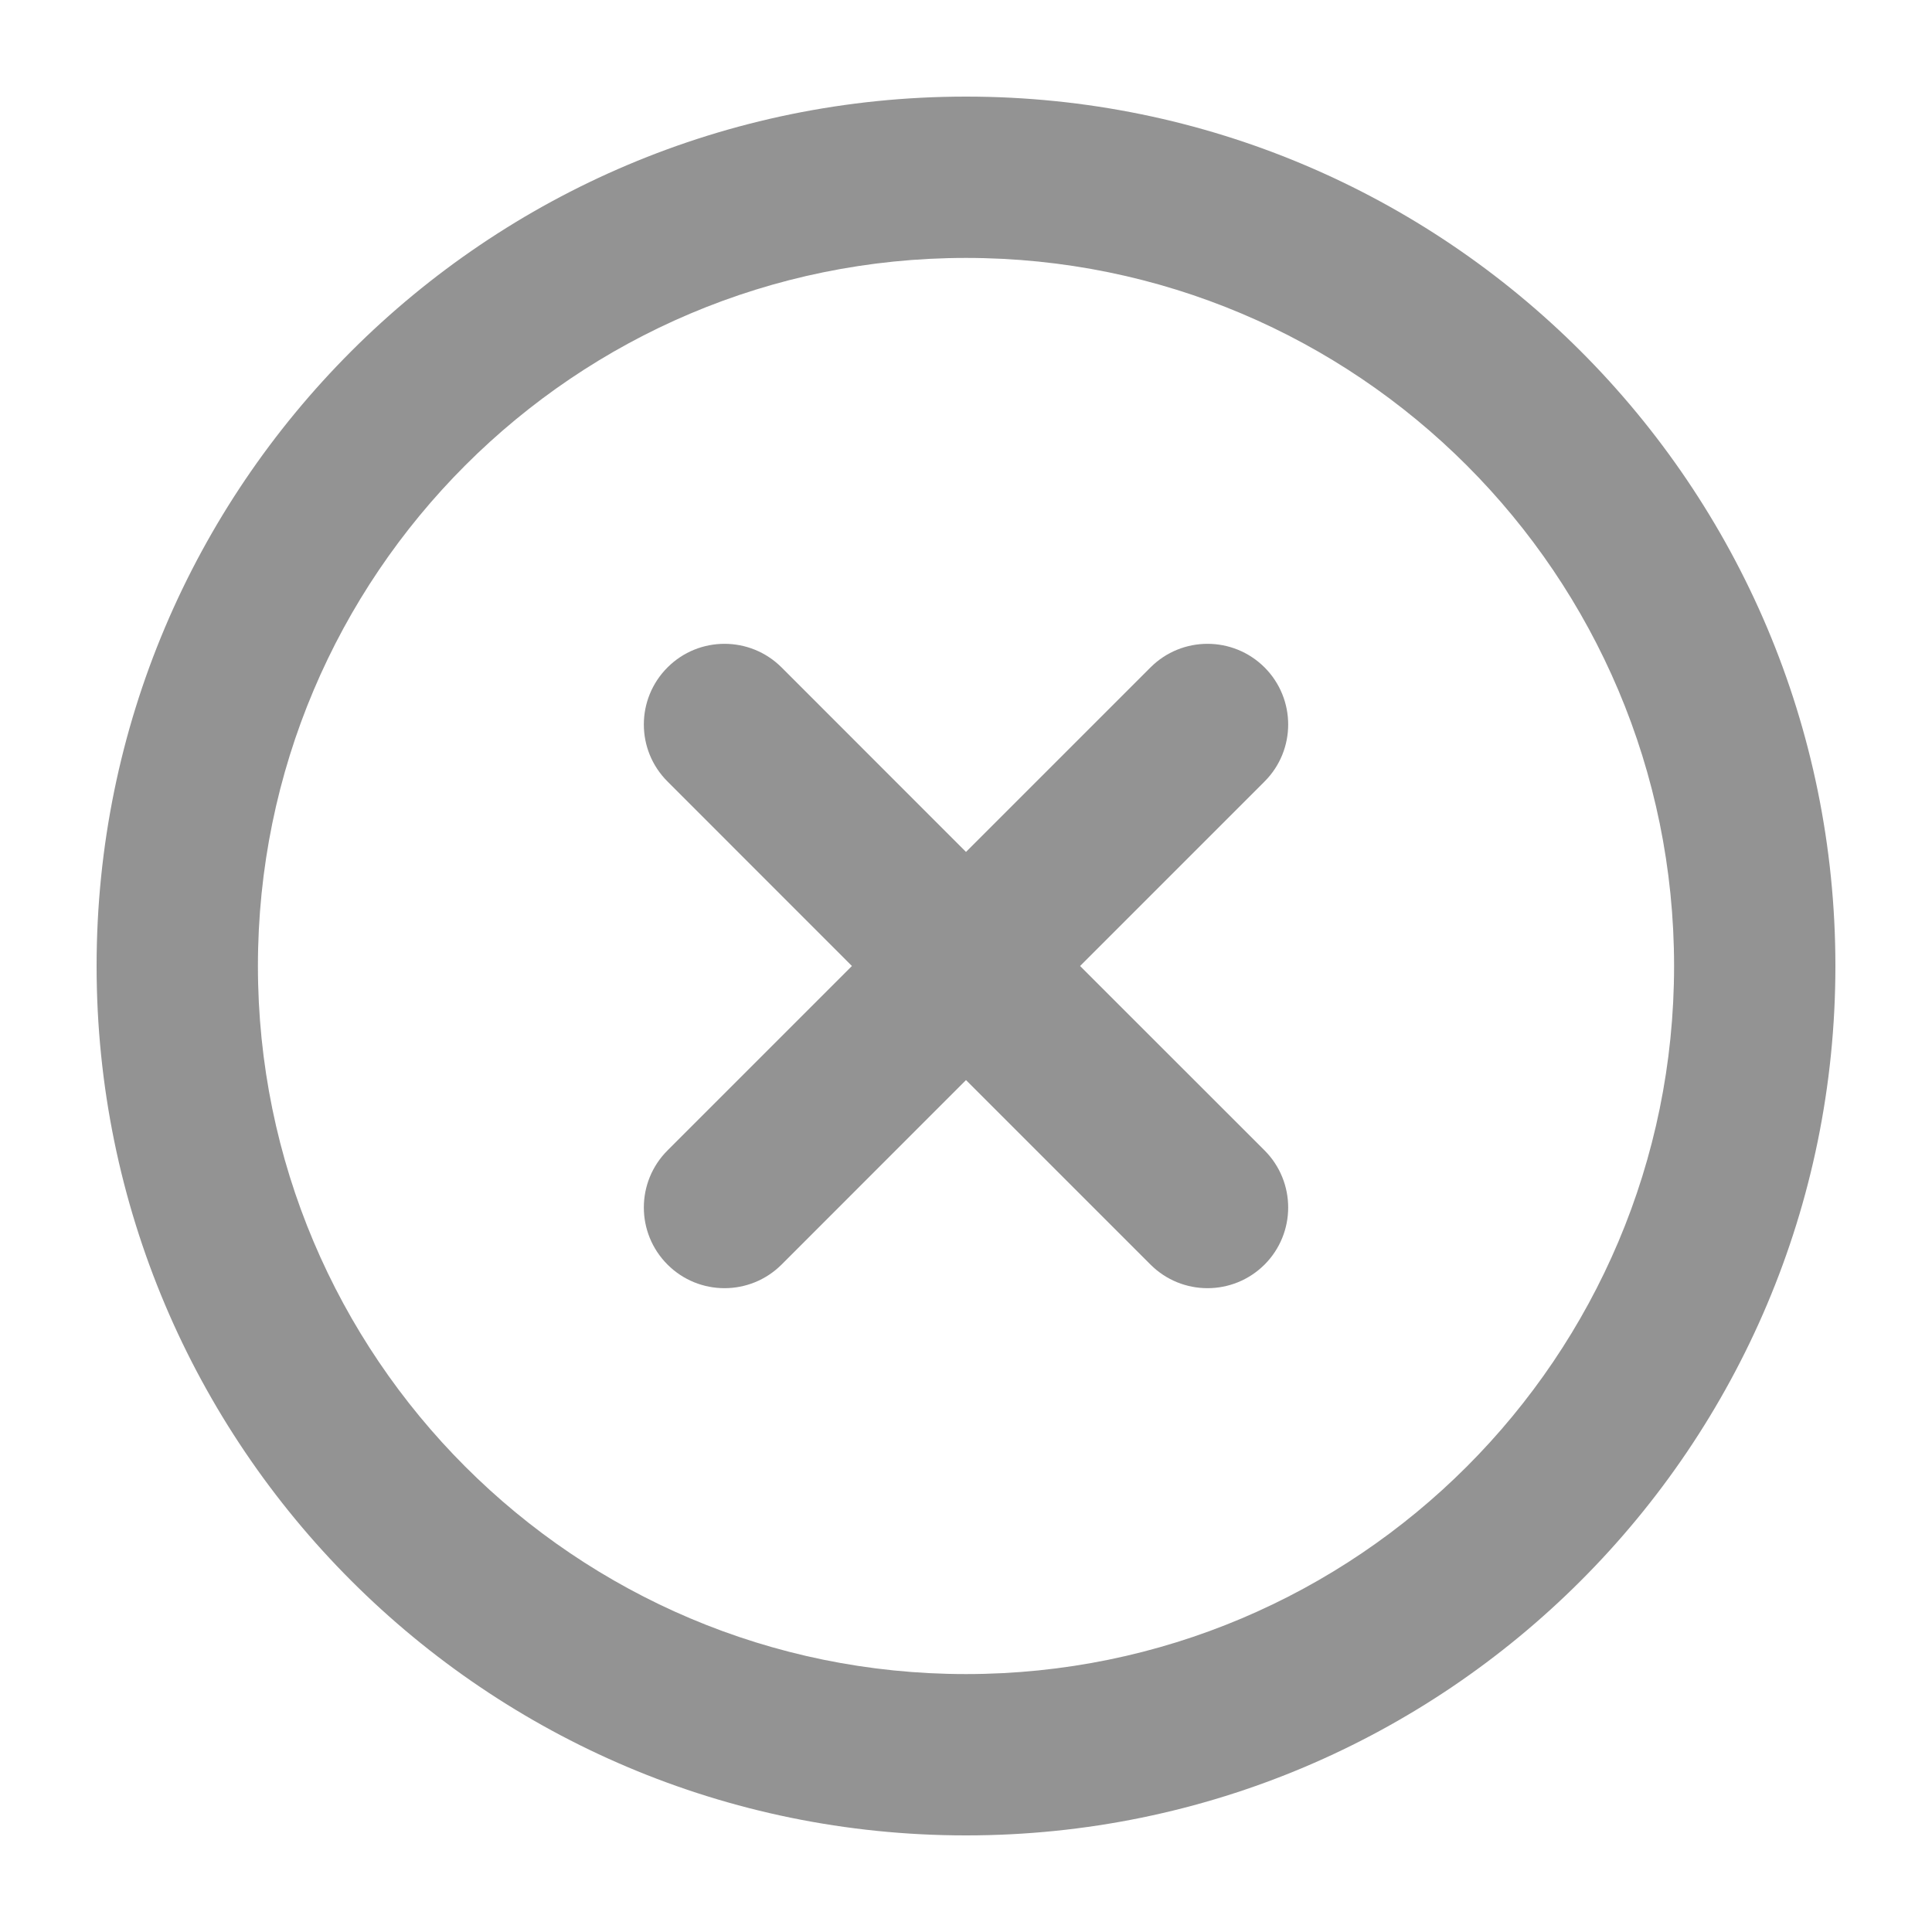
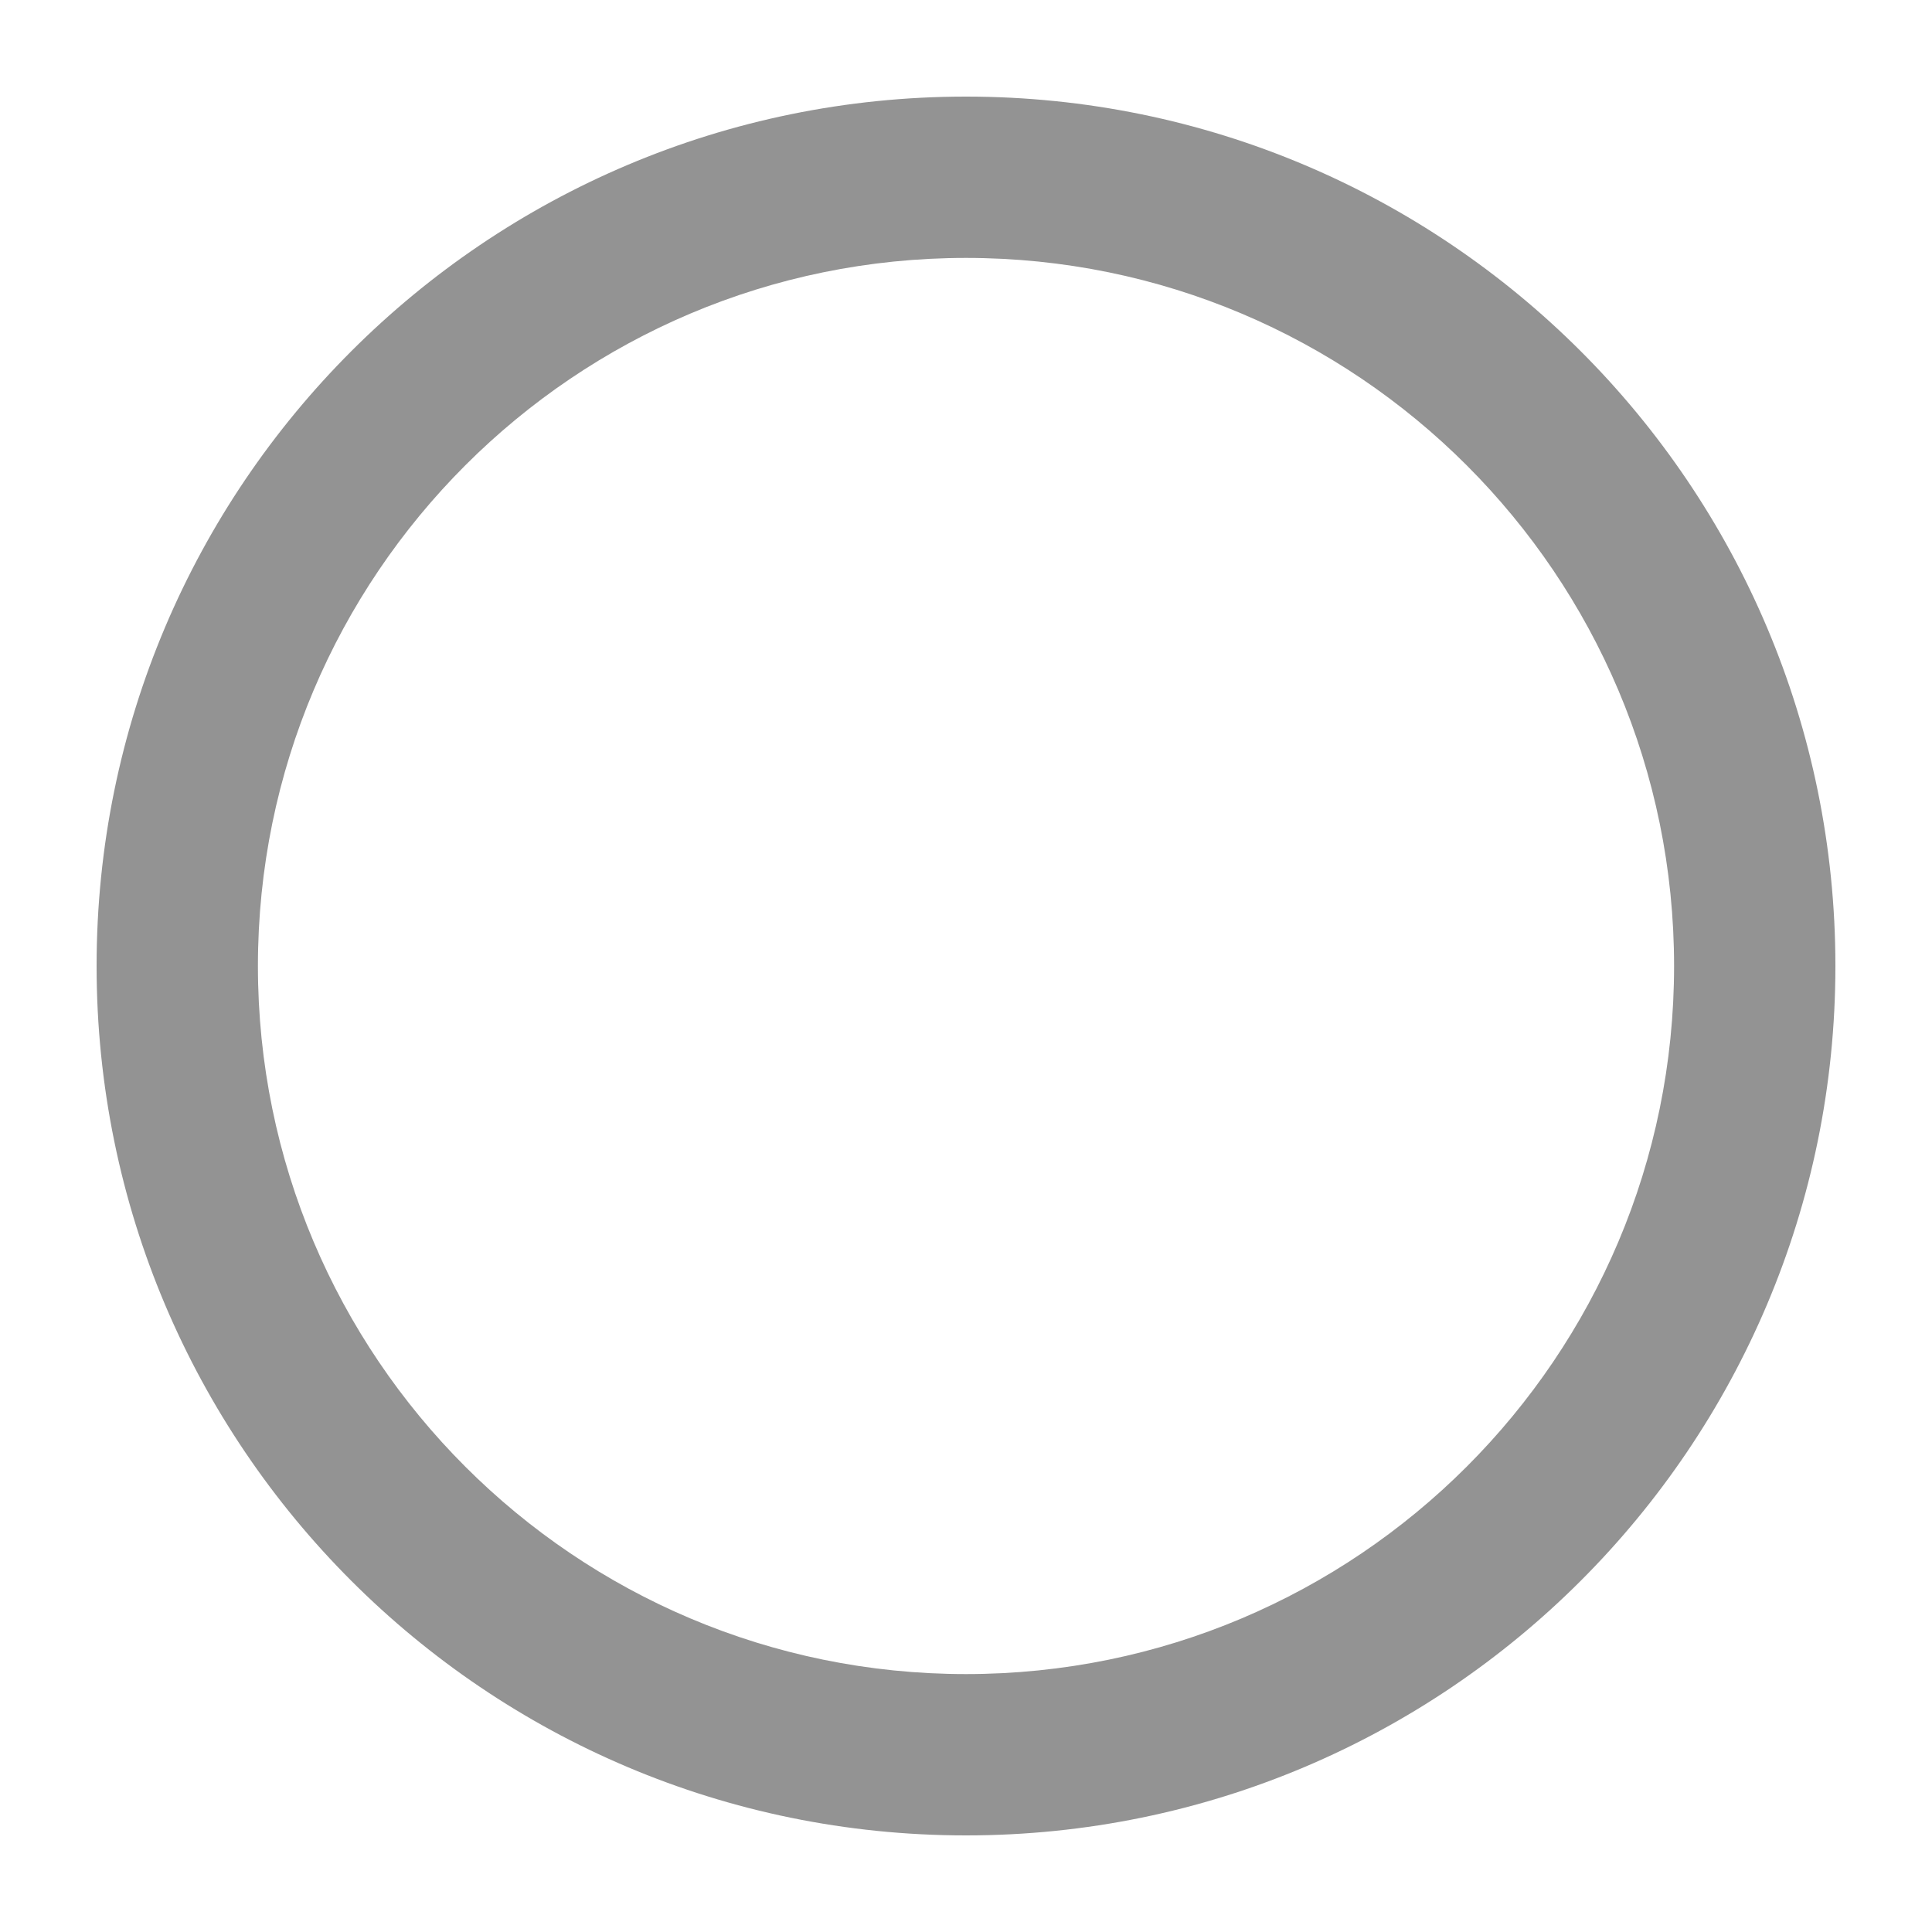
<svg xmlns="http://www.w3.org/2000/svg" width="24" height="24" viewBox="0 0 24 24" fill="none">
-   <path d="M15.709 9.708C16.1 9.317 16.1 8.683 15.709 8.291C15.317 7.9 14.683 7.9 14.292 8.291L12 10.583L9.709 8.291C9.317 7.9 8.683 7.9 8.292 8.291C7.9 8.683 7.9 9.317 8.292 9.708L10.583 12L8.292 14.291C7.9 14.683 7.9 15.317 8.292 15.709C8.683 16.1 9.317 16.1 9.709 15.709L12 13.417L14.292 15.709C14.683 16.1 15.317 16.1 15.709 15.709C16.1 15.317 16.1 14.683 15.709 14.291L13.417 12L15.709 9.708Z" fill="#939393" />
  <path fill-rule="evenodd" clip-rule="evenodd" d="M12 20.796C16.858 20.796 20.796 16.858 20.796 12C20.796 7.142 16.858 3.204 12 3.204C7.142 3.204 3.204 7.142 3.204 12C3.204 16.858 7.142 20.796 12 20.796ZM12 22.8C17.965 22.8 22.8 17.965 22.8 12C22.8 6.035 17.965 1.2 12 1.2C6.036 1.2 1.2 6.035 1.2 12C1.2 17.965 6.036 22.8 12 22.8Z" fill="#939393" />
</svg>